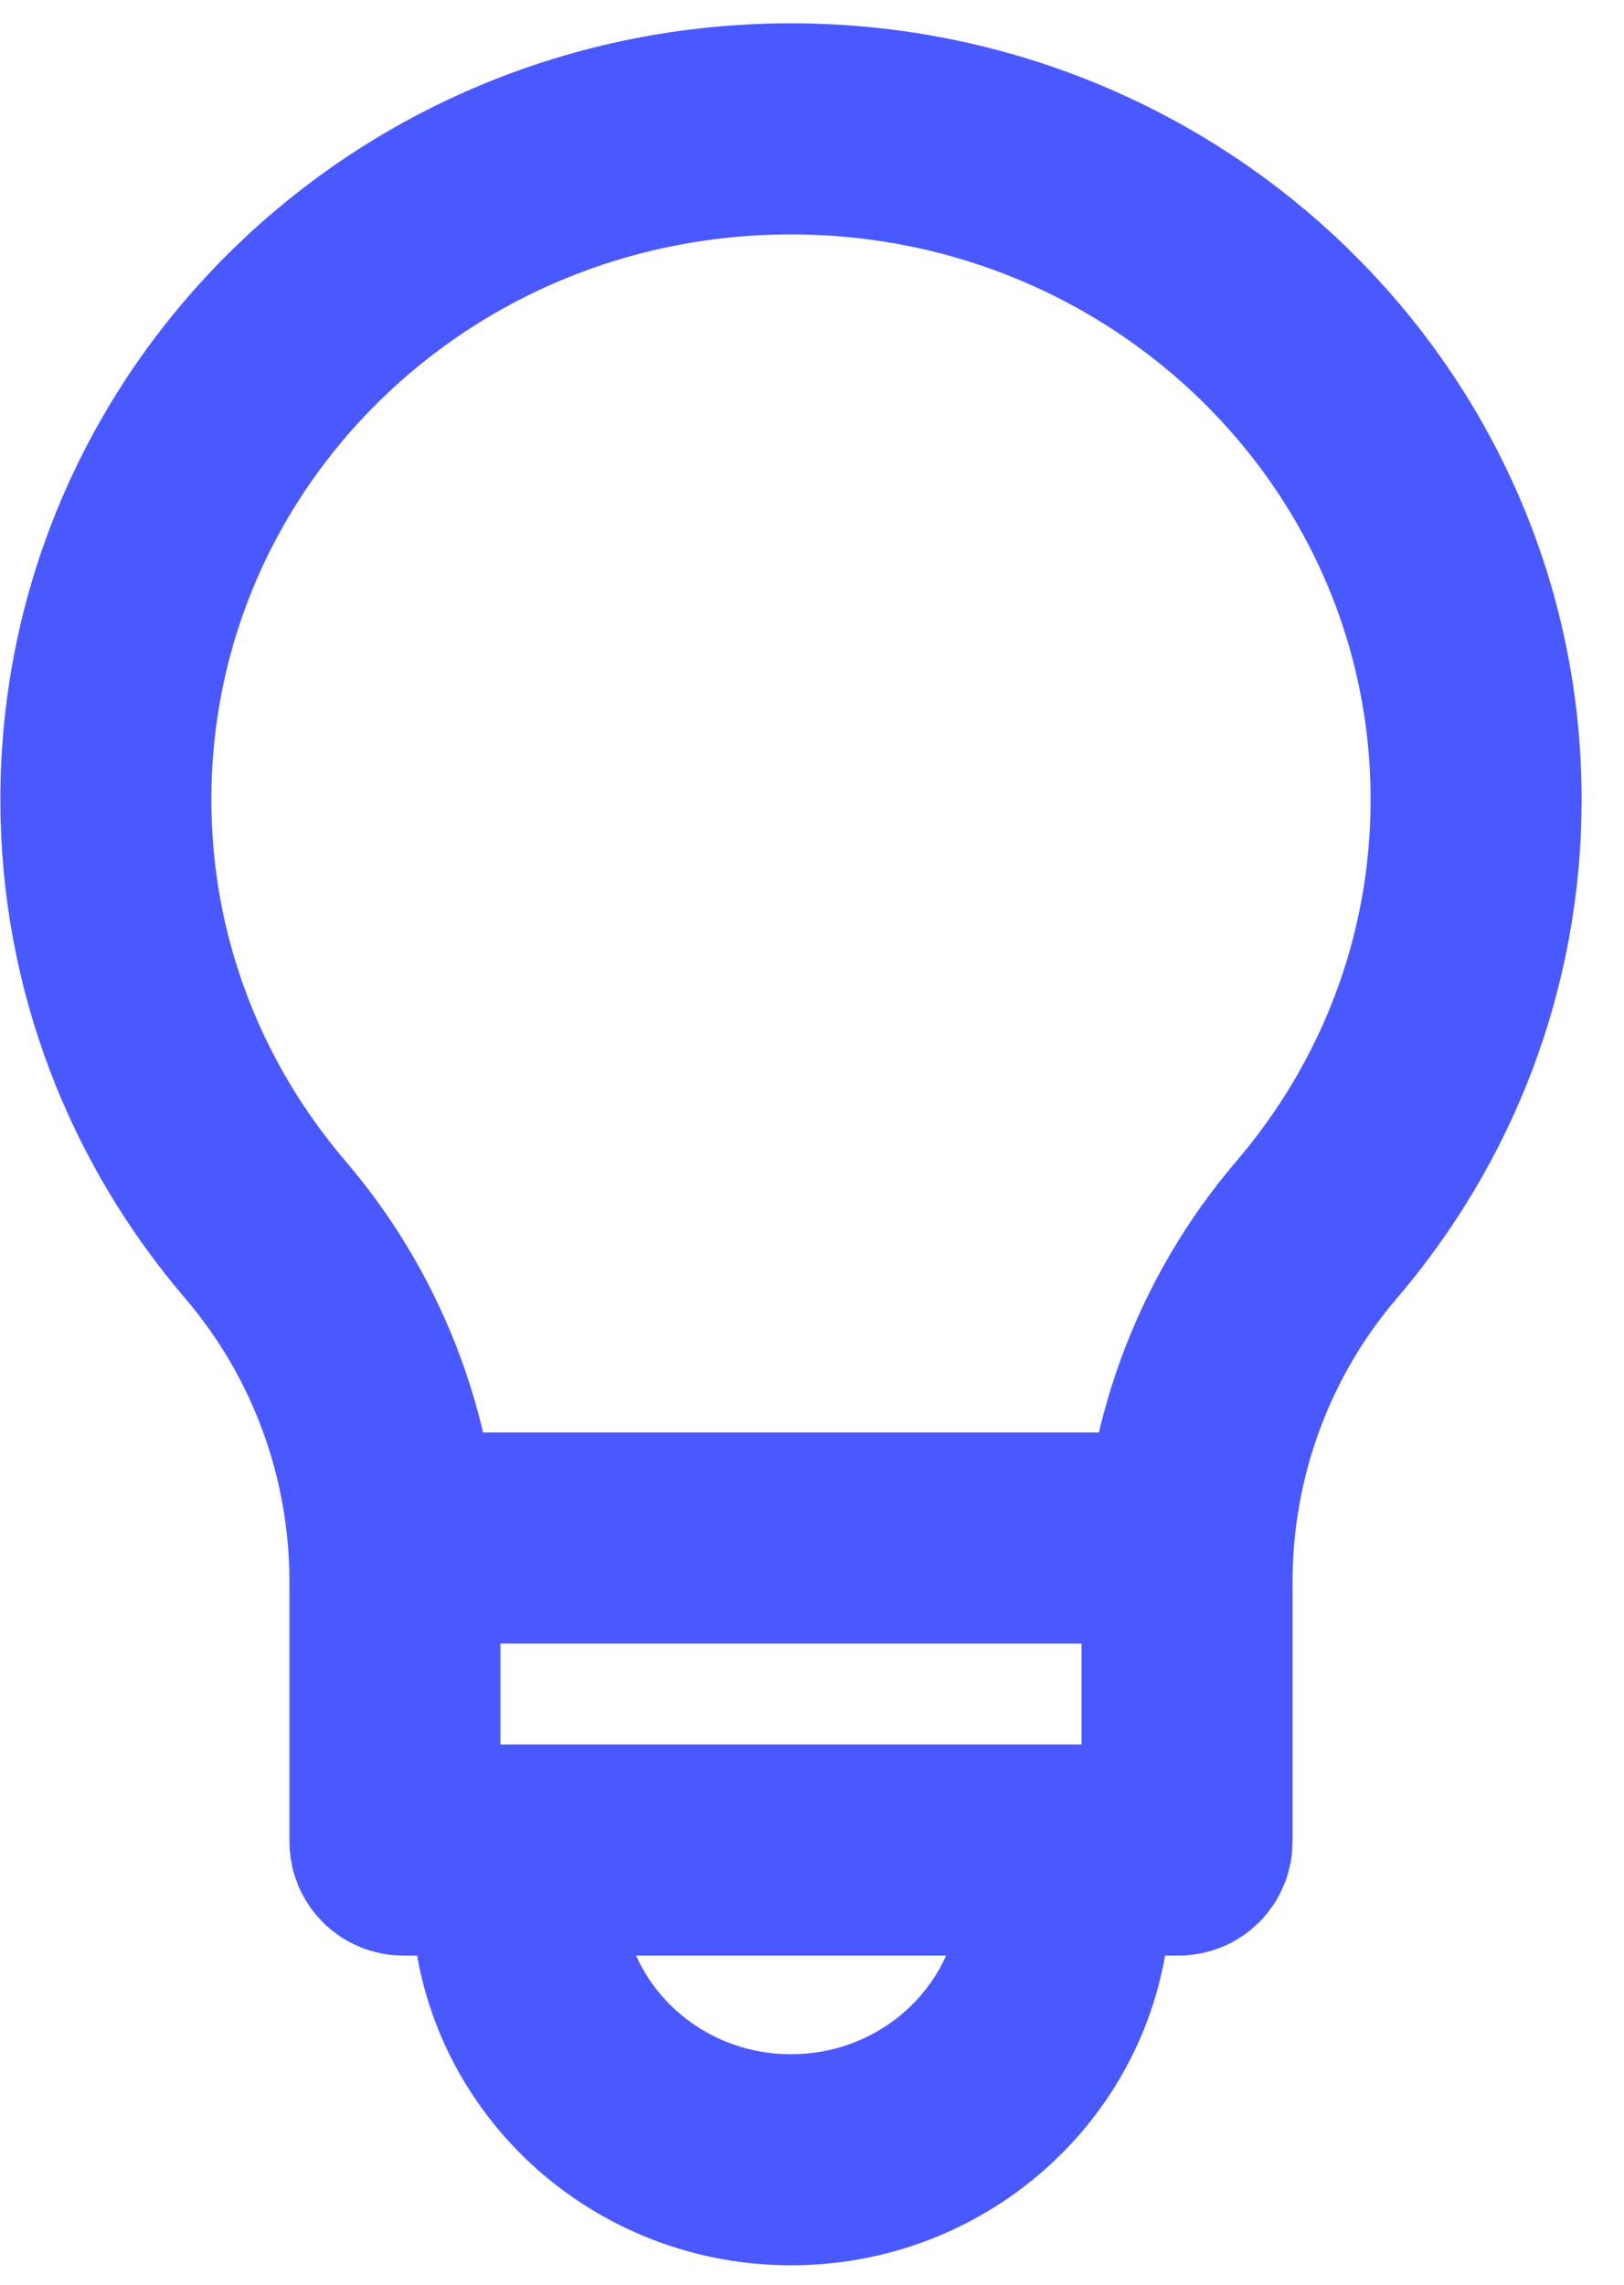
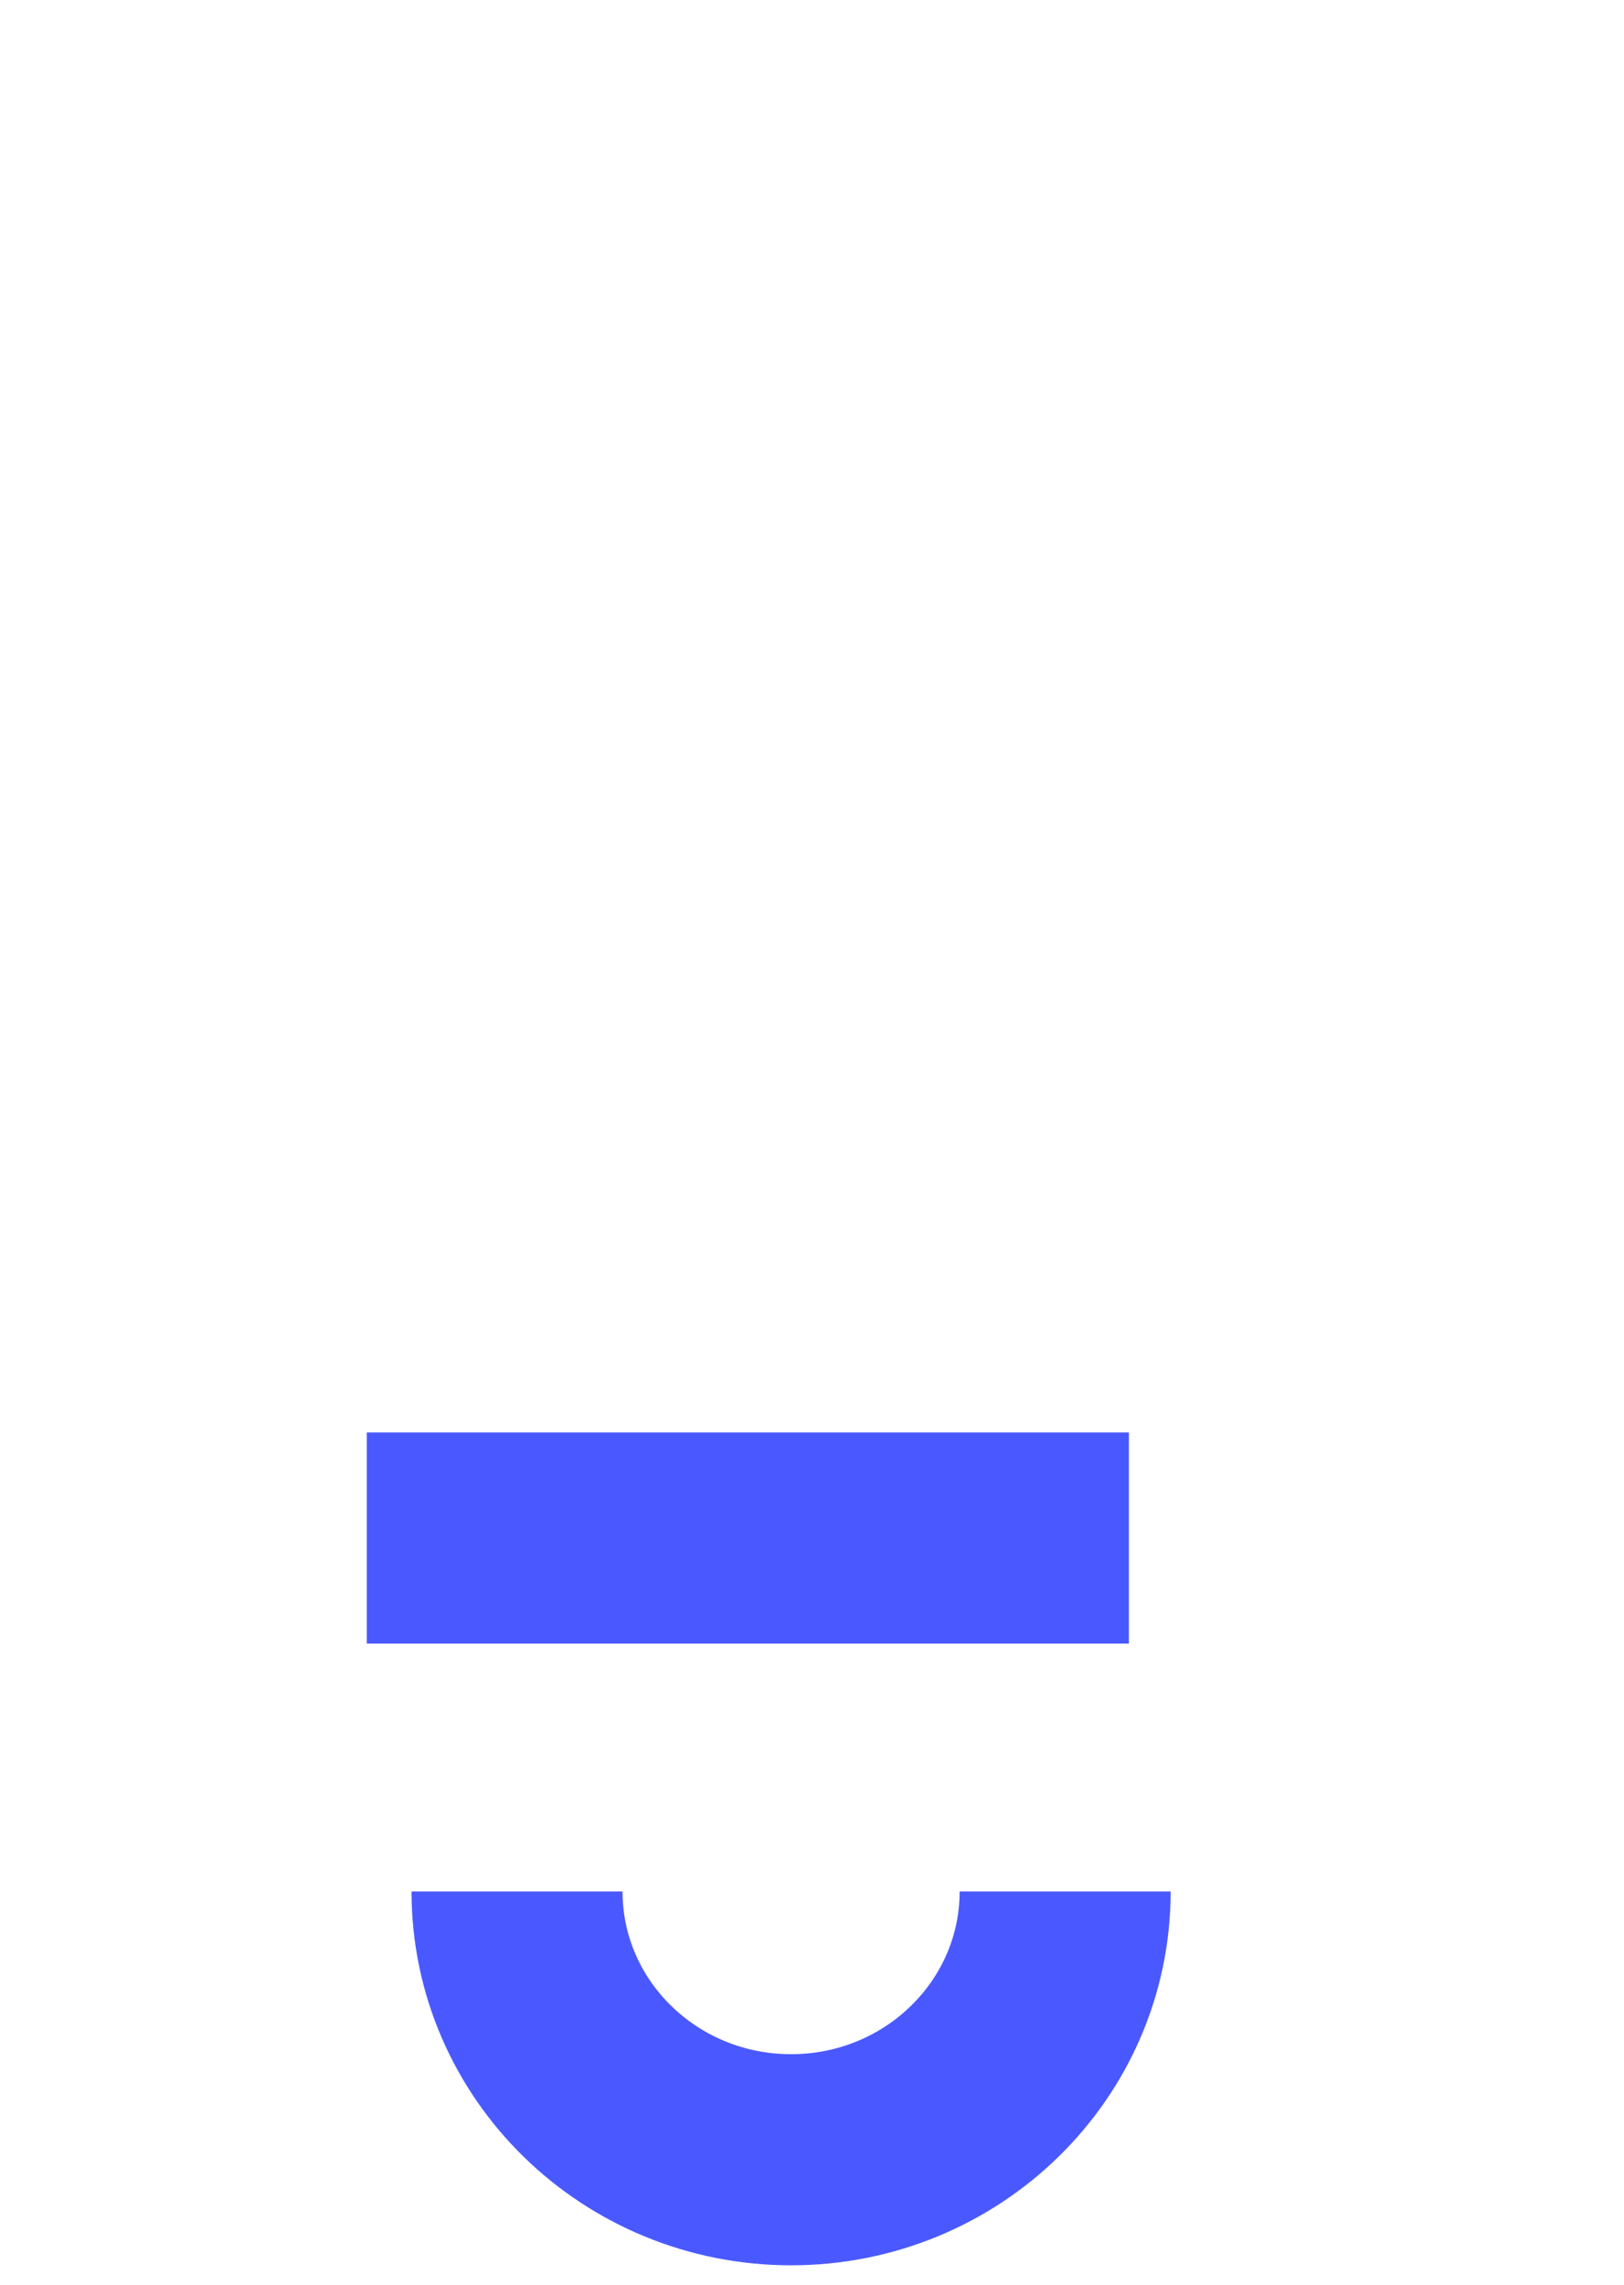
<svg xmlns="http://www.w3.org/2000/svg" width="32" height="45" viewBox="0 0 32 45" fill="none">
  <path d="M10.188 37.254C10.188 40.172 12.605 42.538 15.588 42.538C18.57 42.538 20.988 40.172 20.988 37.254" stroke="#4A59FF" stroke-width="4.158" stroke-miterlimit="10" />
  <path d="M7.227 30.293H22.244" stroke="#4A59FF" stroke-width="4.158" stroke-miterlimit="10" />
-   <path d="M29.086 15.749C29.086 8.442 23.024 2.521 15.553 2.538C8.093 2.555 2.086 8.449 2.086 15.749C2.086 18.974 3.267 21.927 5.228 24.22C6.889 26.162 7.782 28.622 7.782 31.154V36.272C7.782 36.364 7.856 36.438 7.948 36.438H23.224C23.316 36.438 23.39 36.364 23.39 36.272V31.155C23.39 28.623 24.282 26.163 25.943 24.221C27.905 21.928 29.086 18.974 29.086 15.749Z" stroke="#4A59FF" stroke-width="4.158" stroke-miterlimit="10" />
</svg>